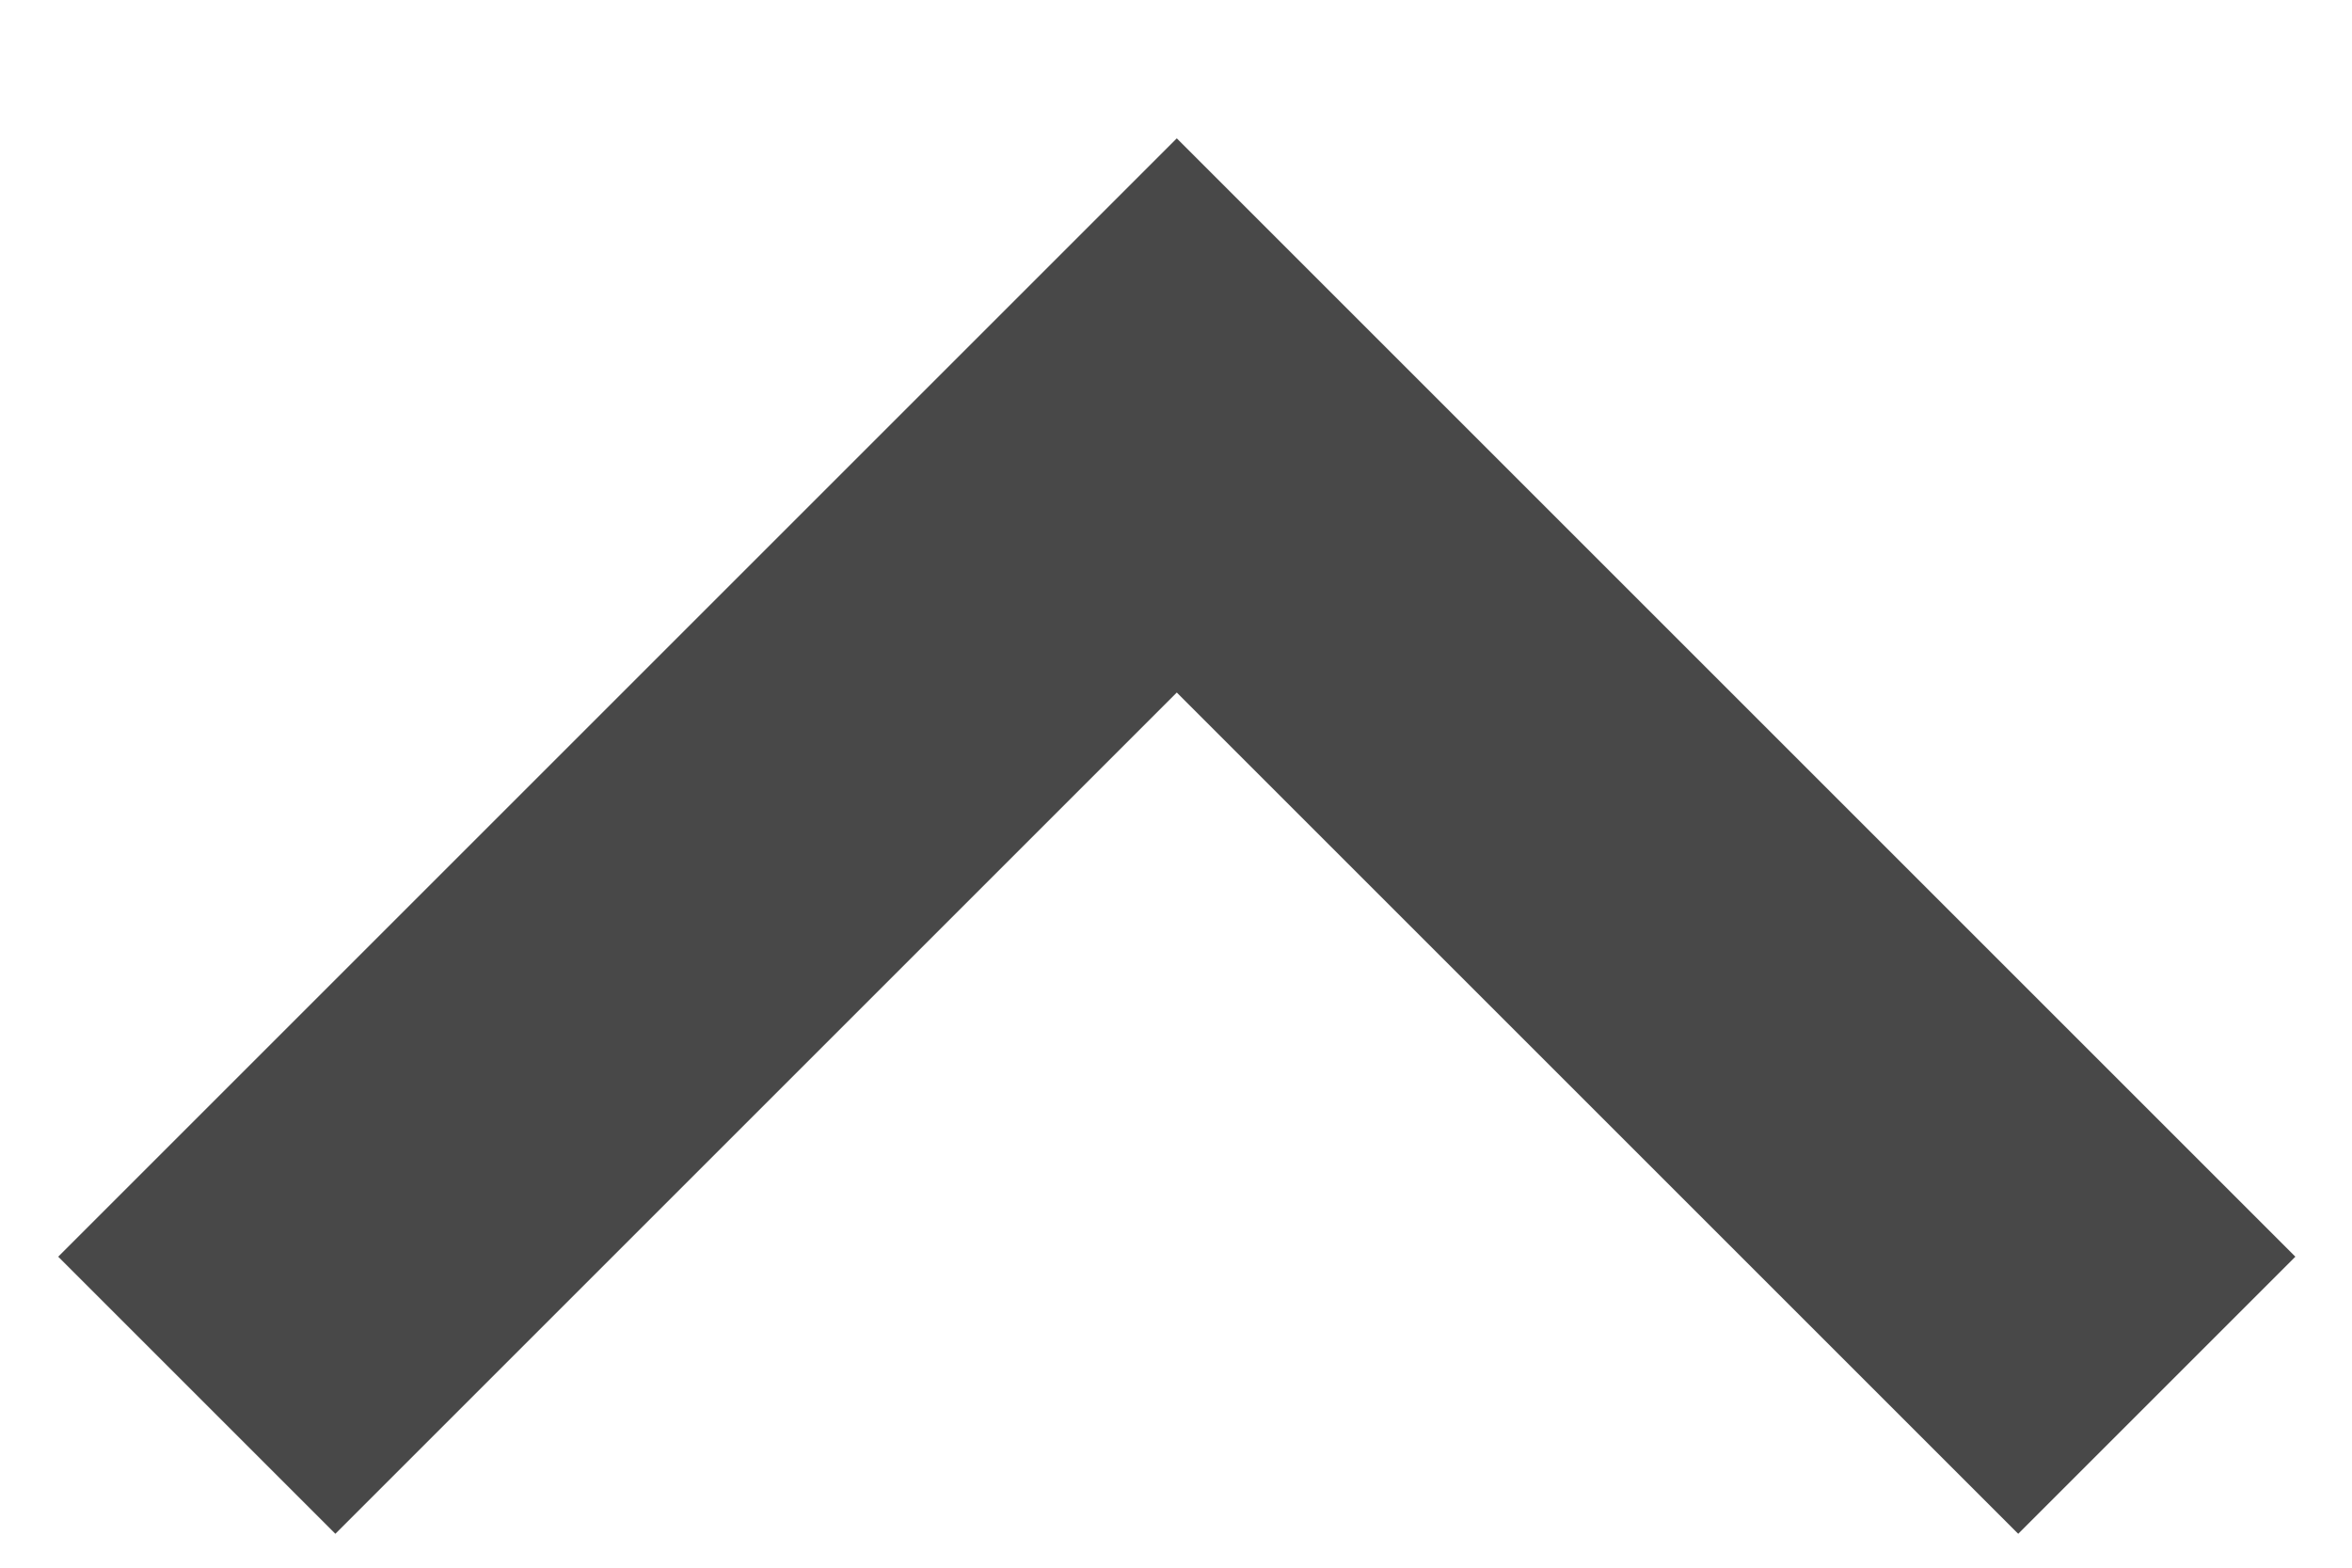
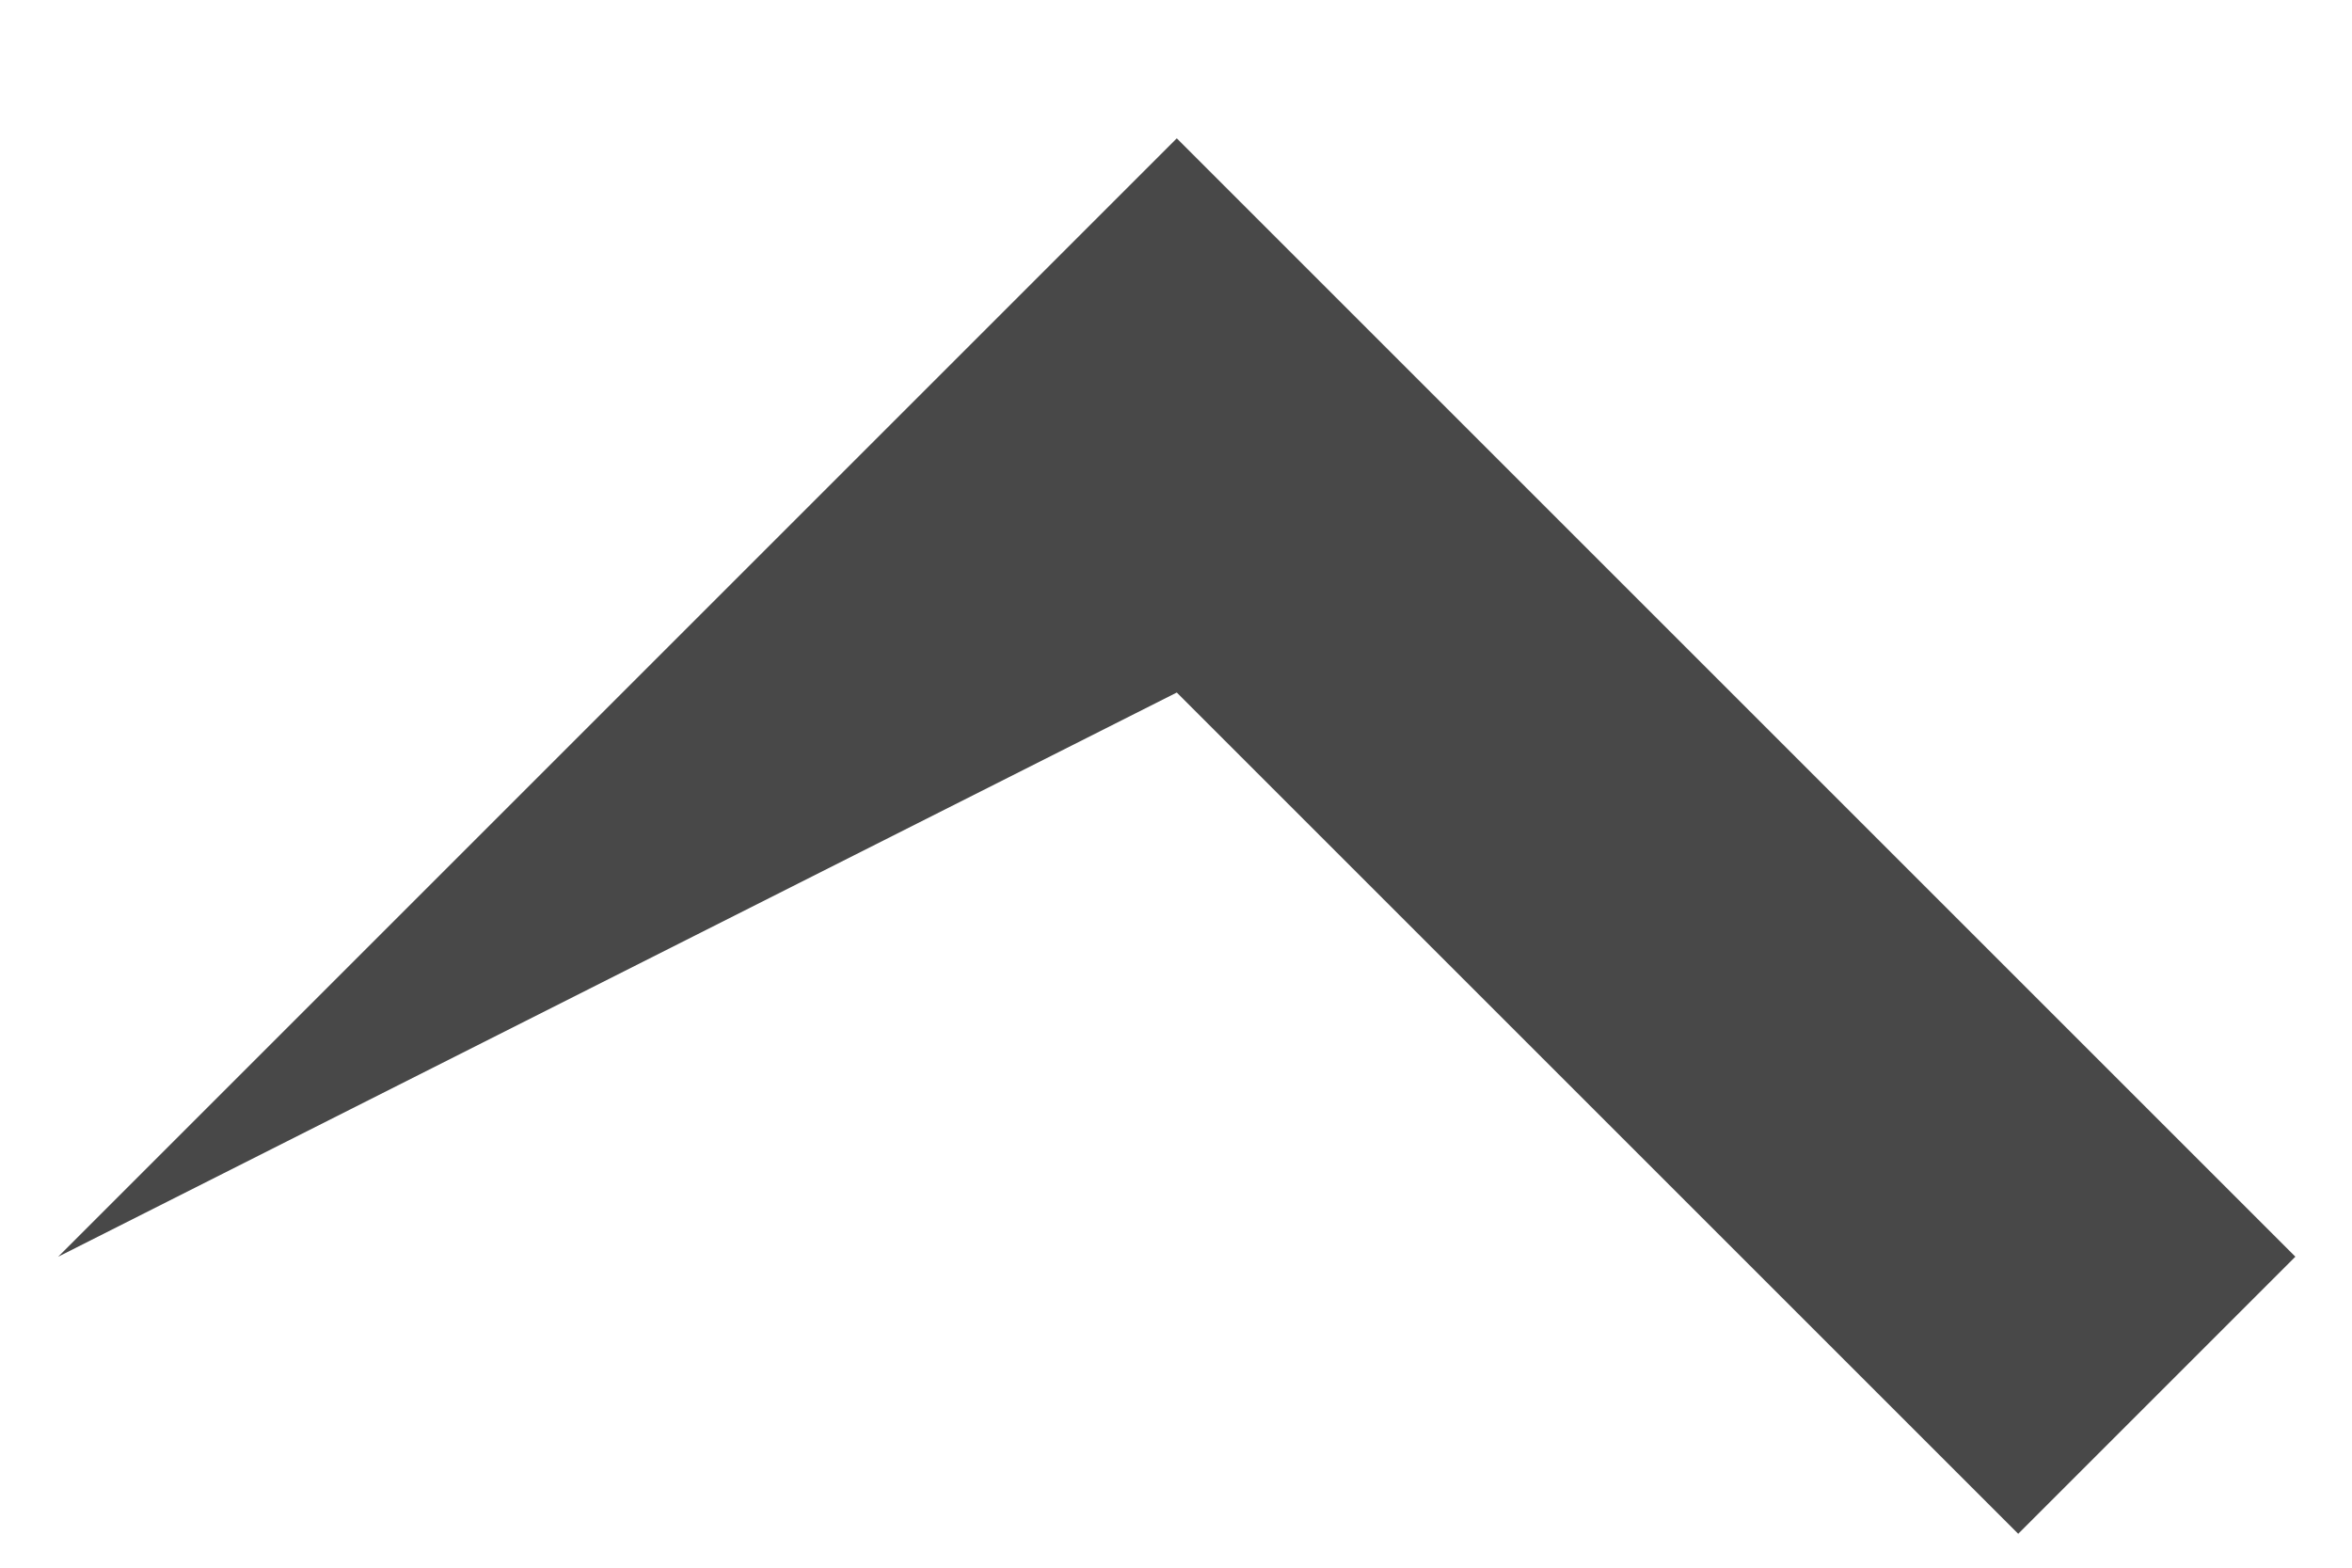
<svg xmlns="http://www.w3.org/2000/svg" width="12" height="8" viewBox="0 0 12 8" fill="none">
-   <path d="M0.297 6.413L1.711 7.827L6.004 3.534L10.297 7.827L11.711 6.413L6.004 0.706L0.297 6.413Z" fill="#484848" />
+   <path d="M0.297 6.413L6.004 3.534L10.297 7.827L11.711 6.413L6.004 0.706L0.297 6.413Z" fill="#484848" />
</svg>